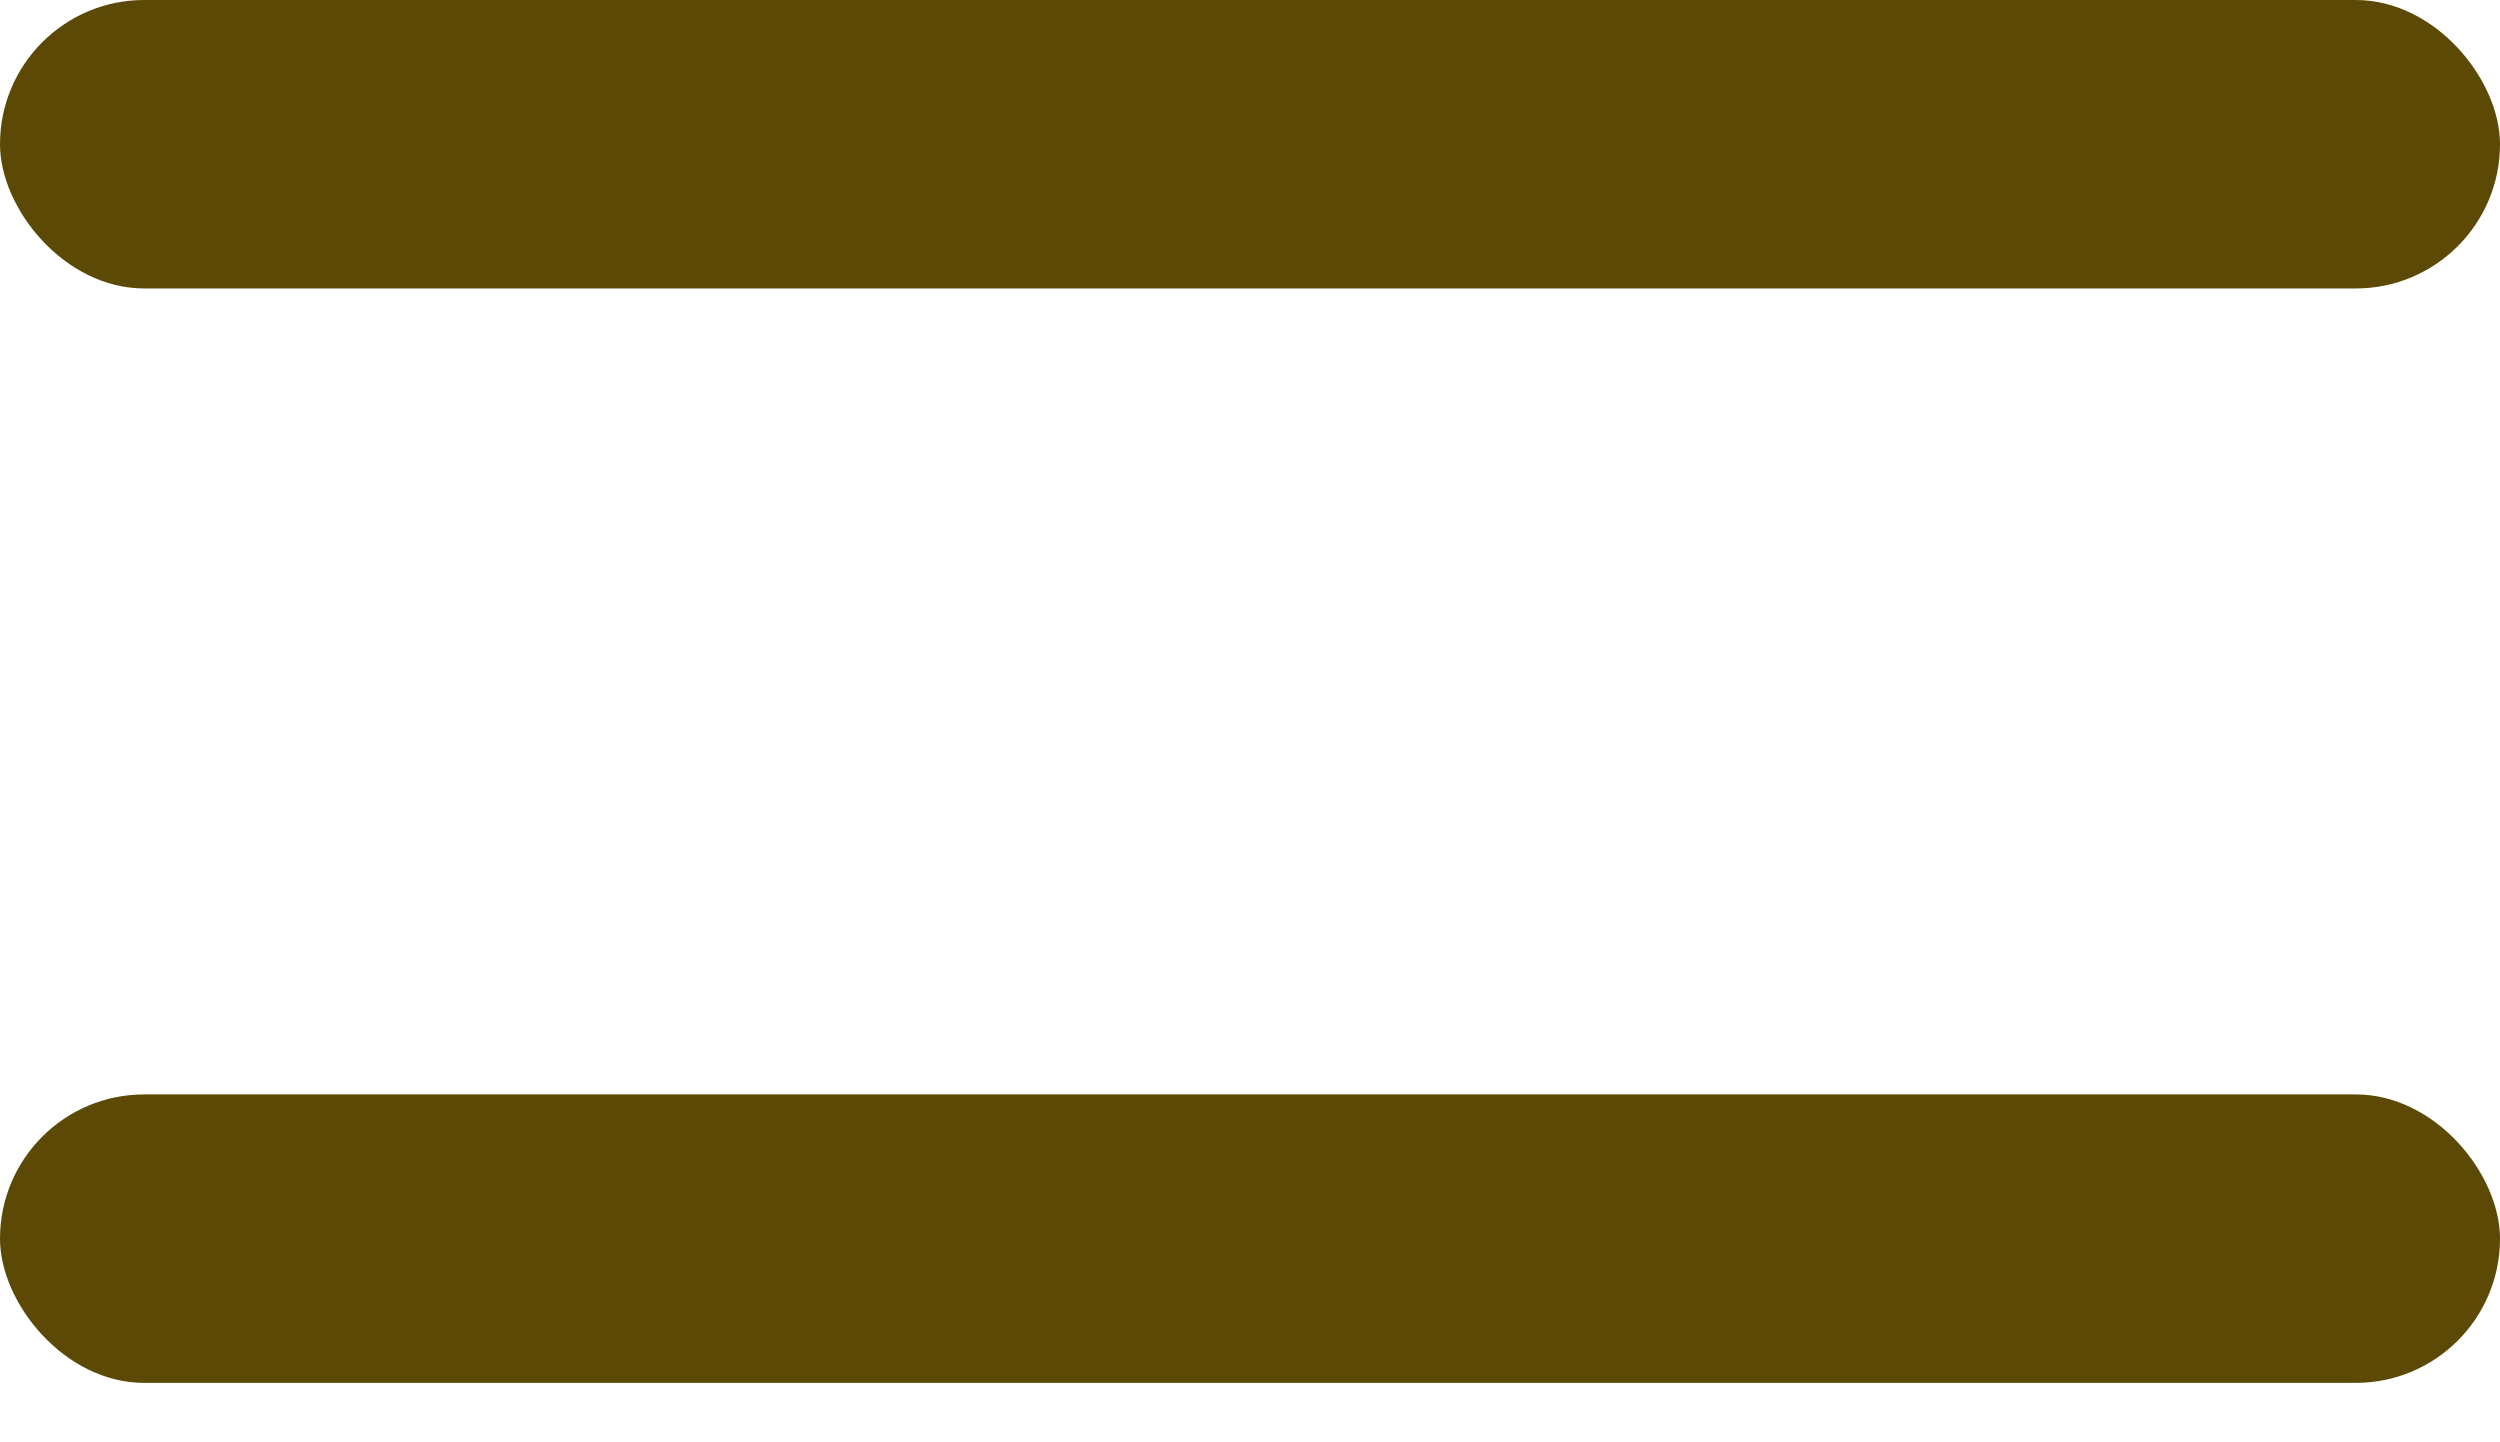
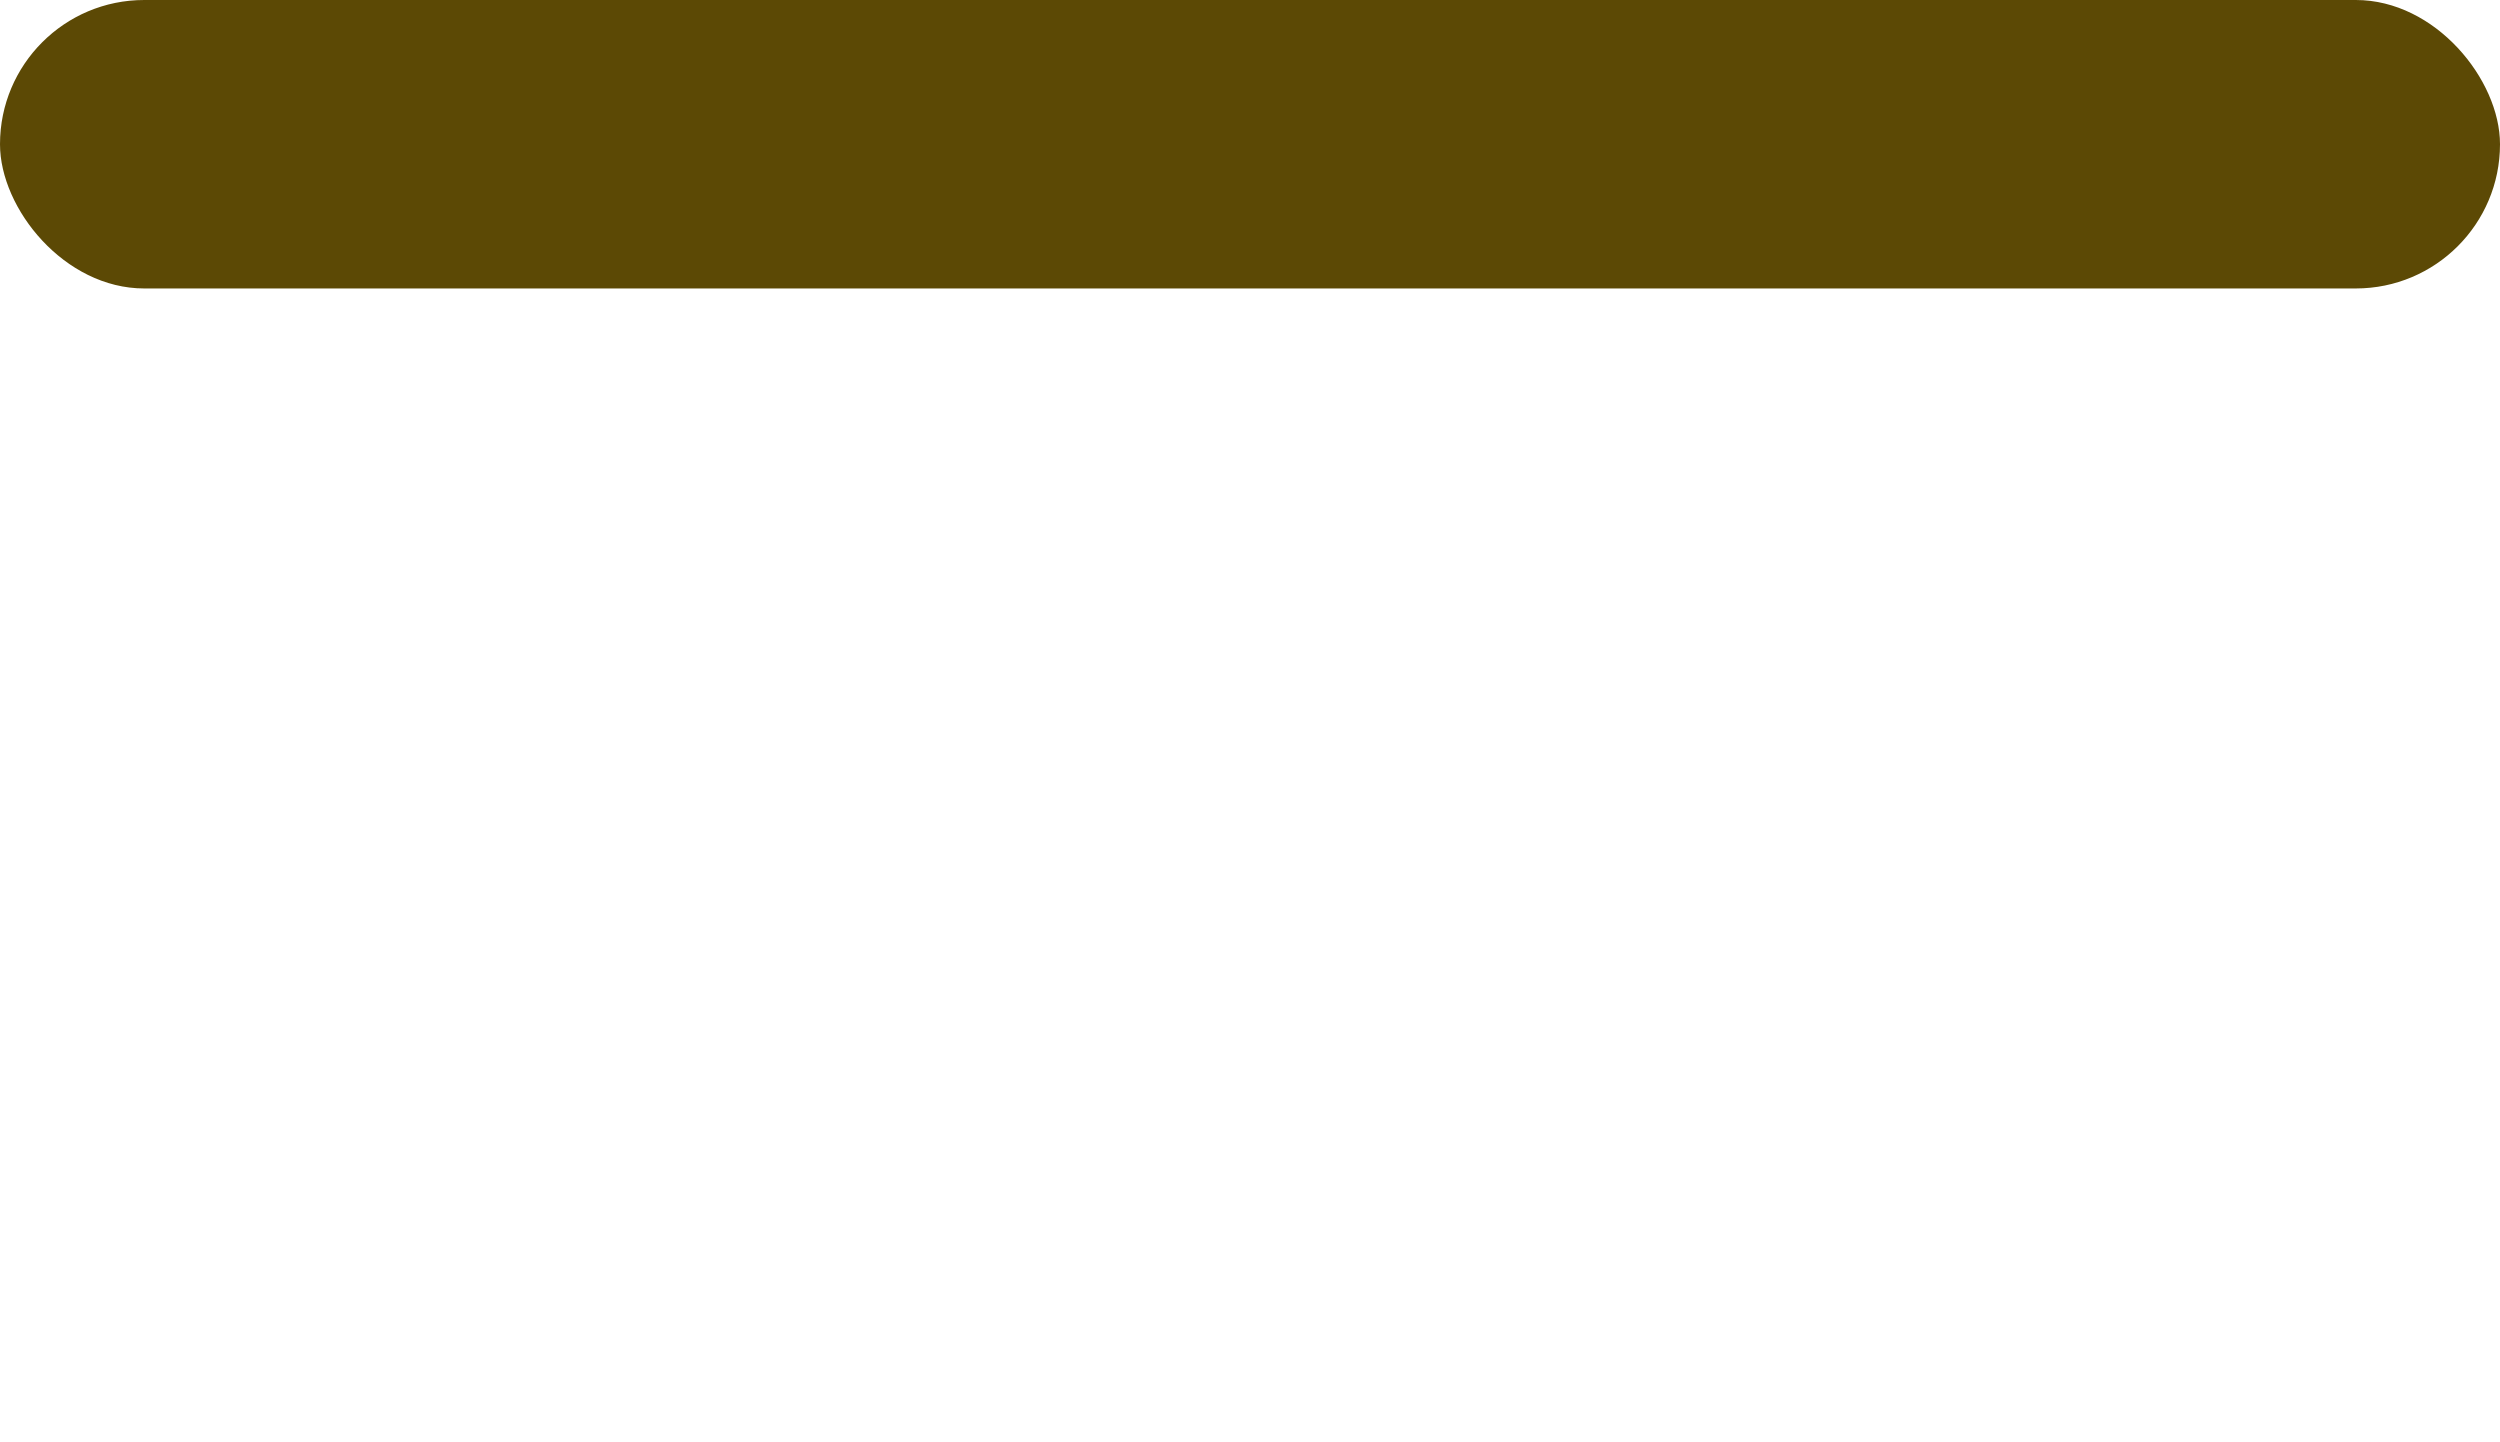
<svg xmlns="http://www.w3.org/2000/svg" width="26" height="15" viewBox="0 0 26 15" fill="none">
  <rect width="26" height="3" rx="1.5" fill="#5C4905" />
-   <rect y="11.382" width="26" height="3" rx="1.5" fill="#5C4905" />
</svg>